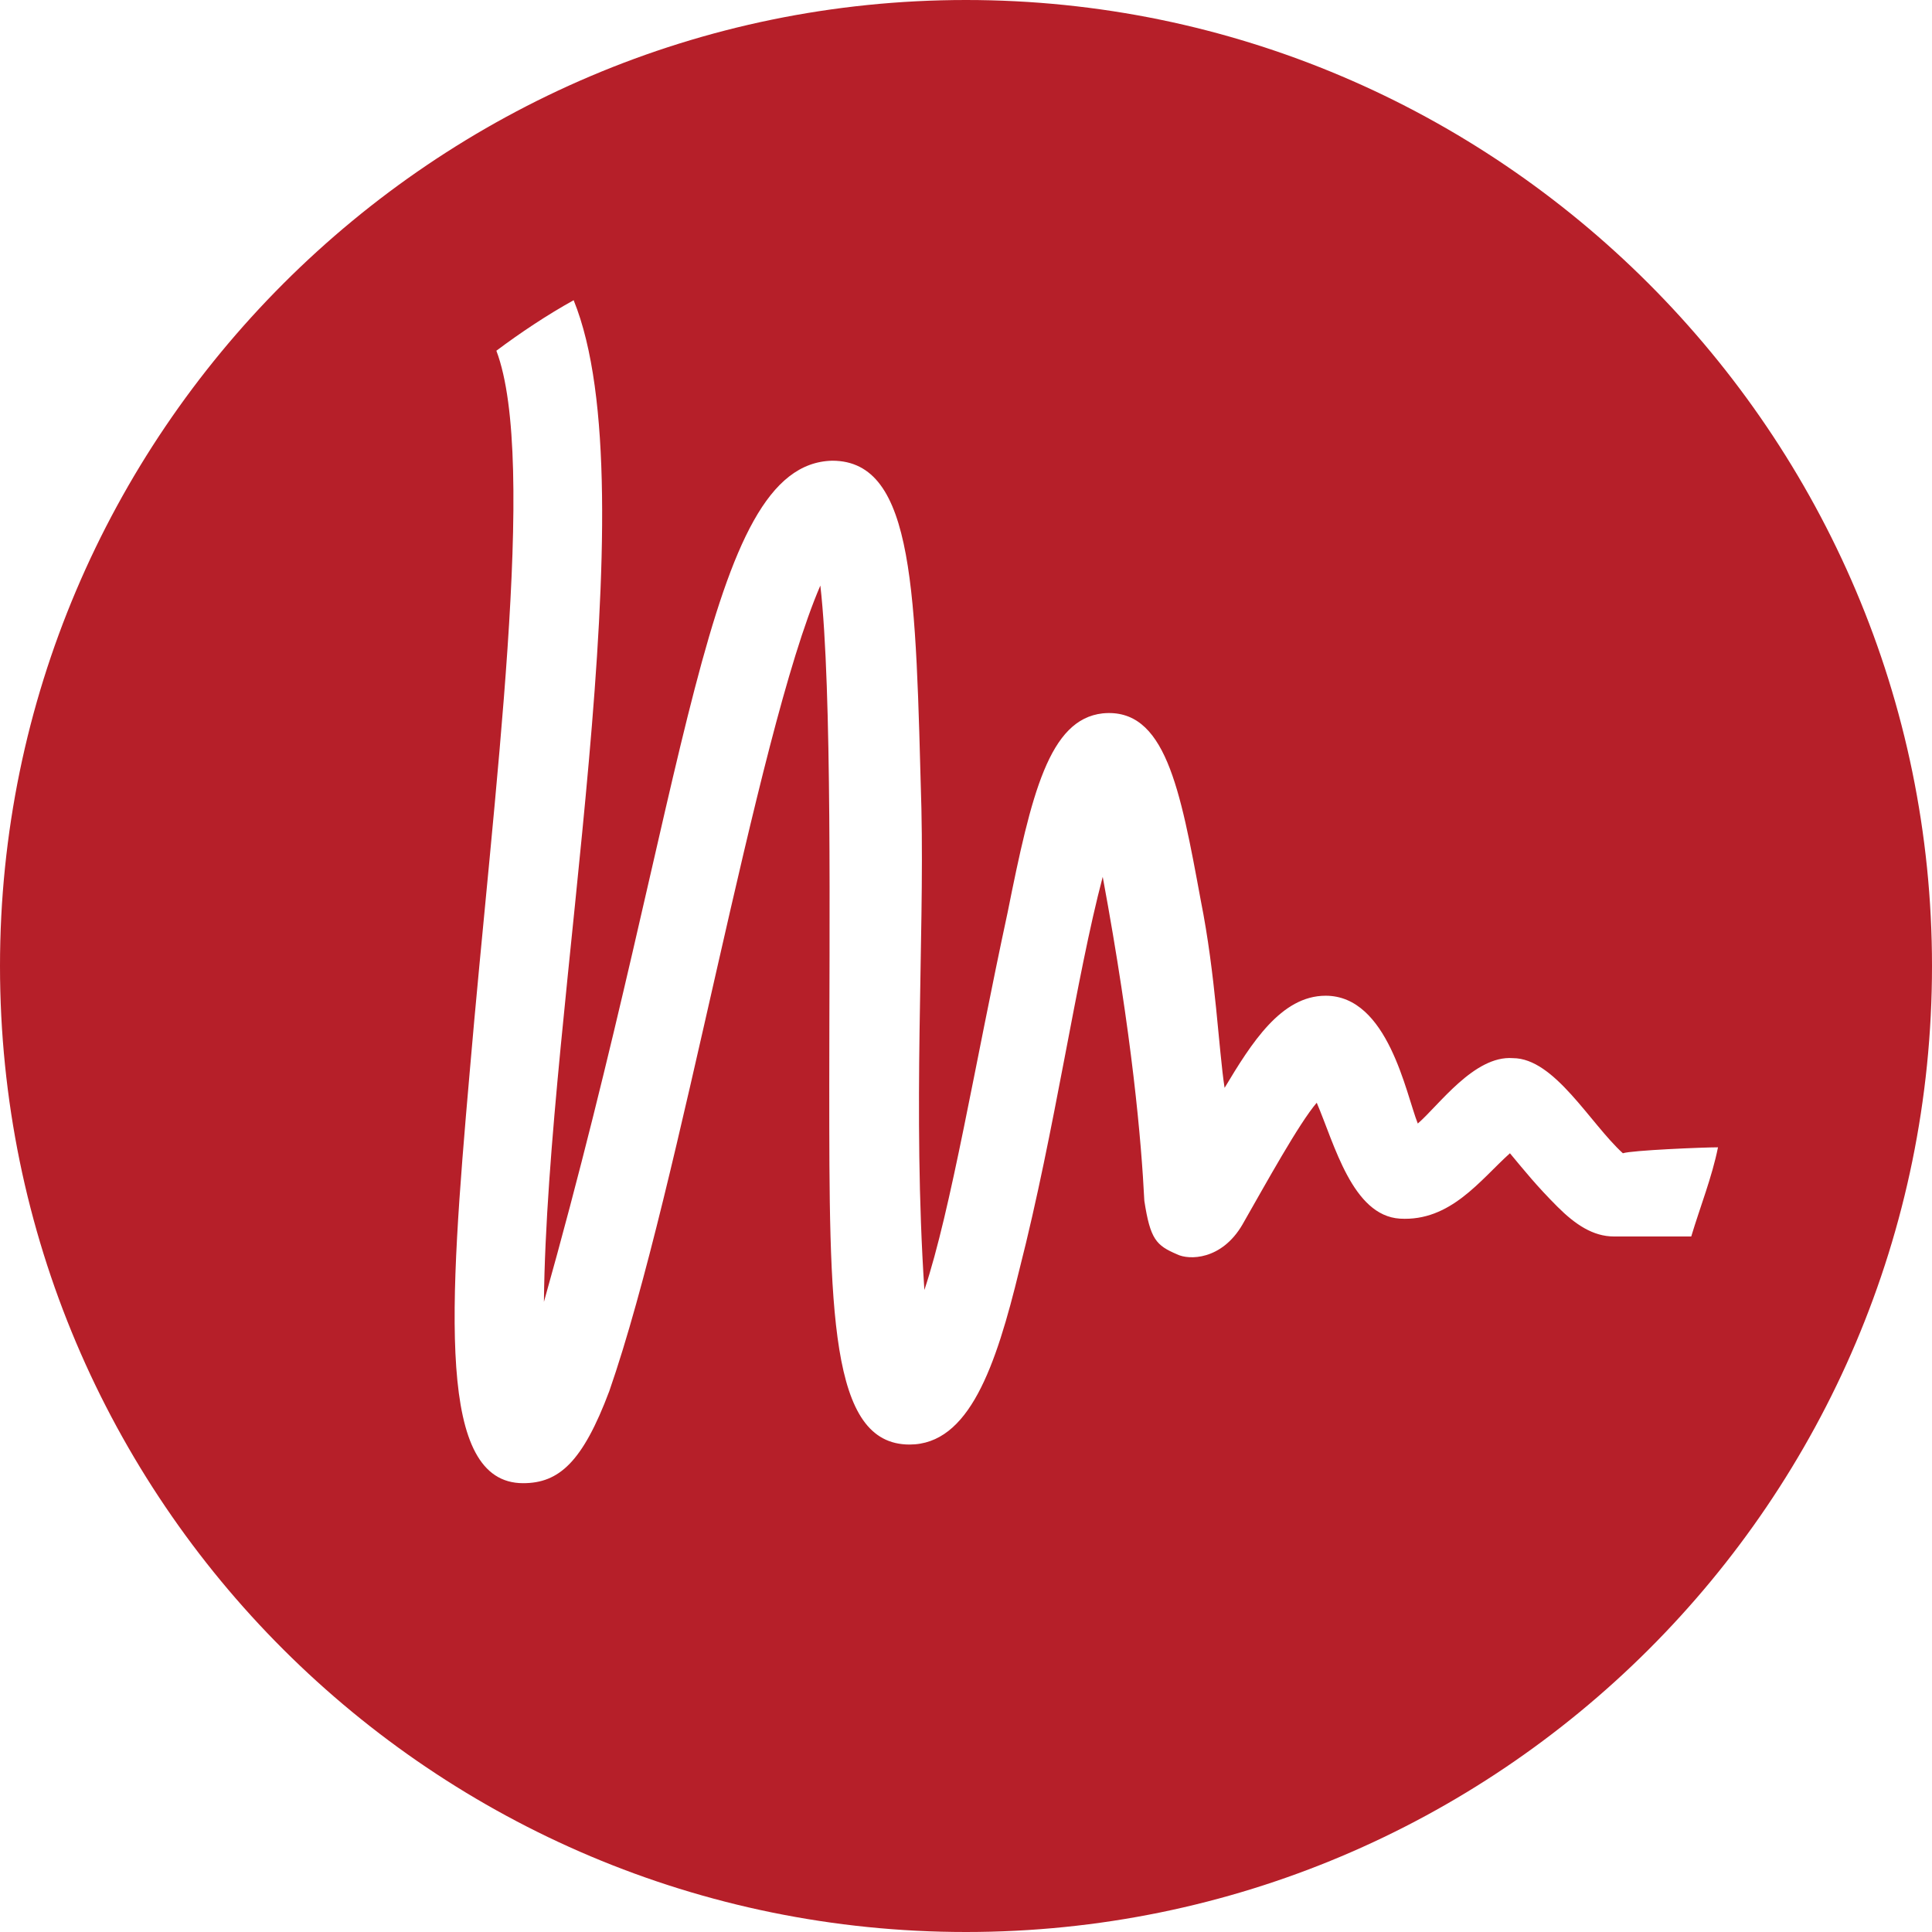
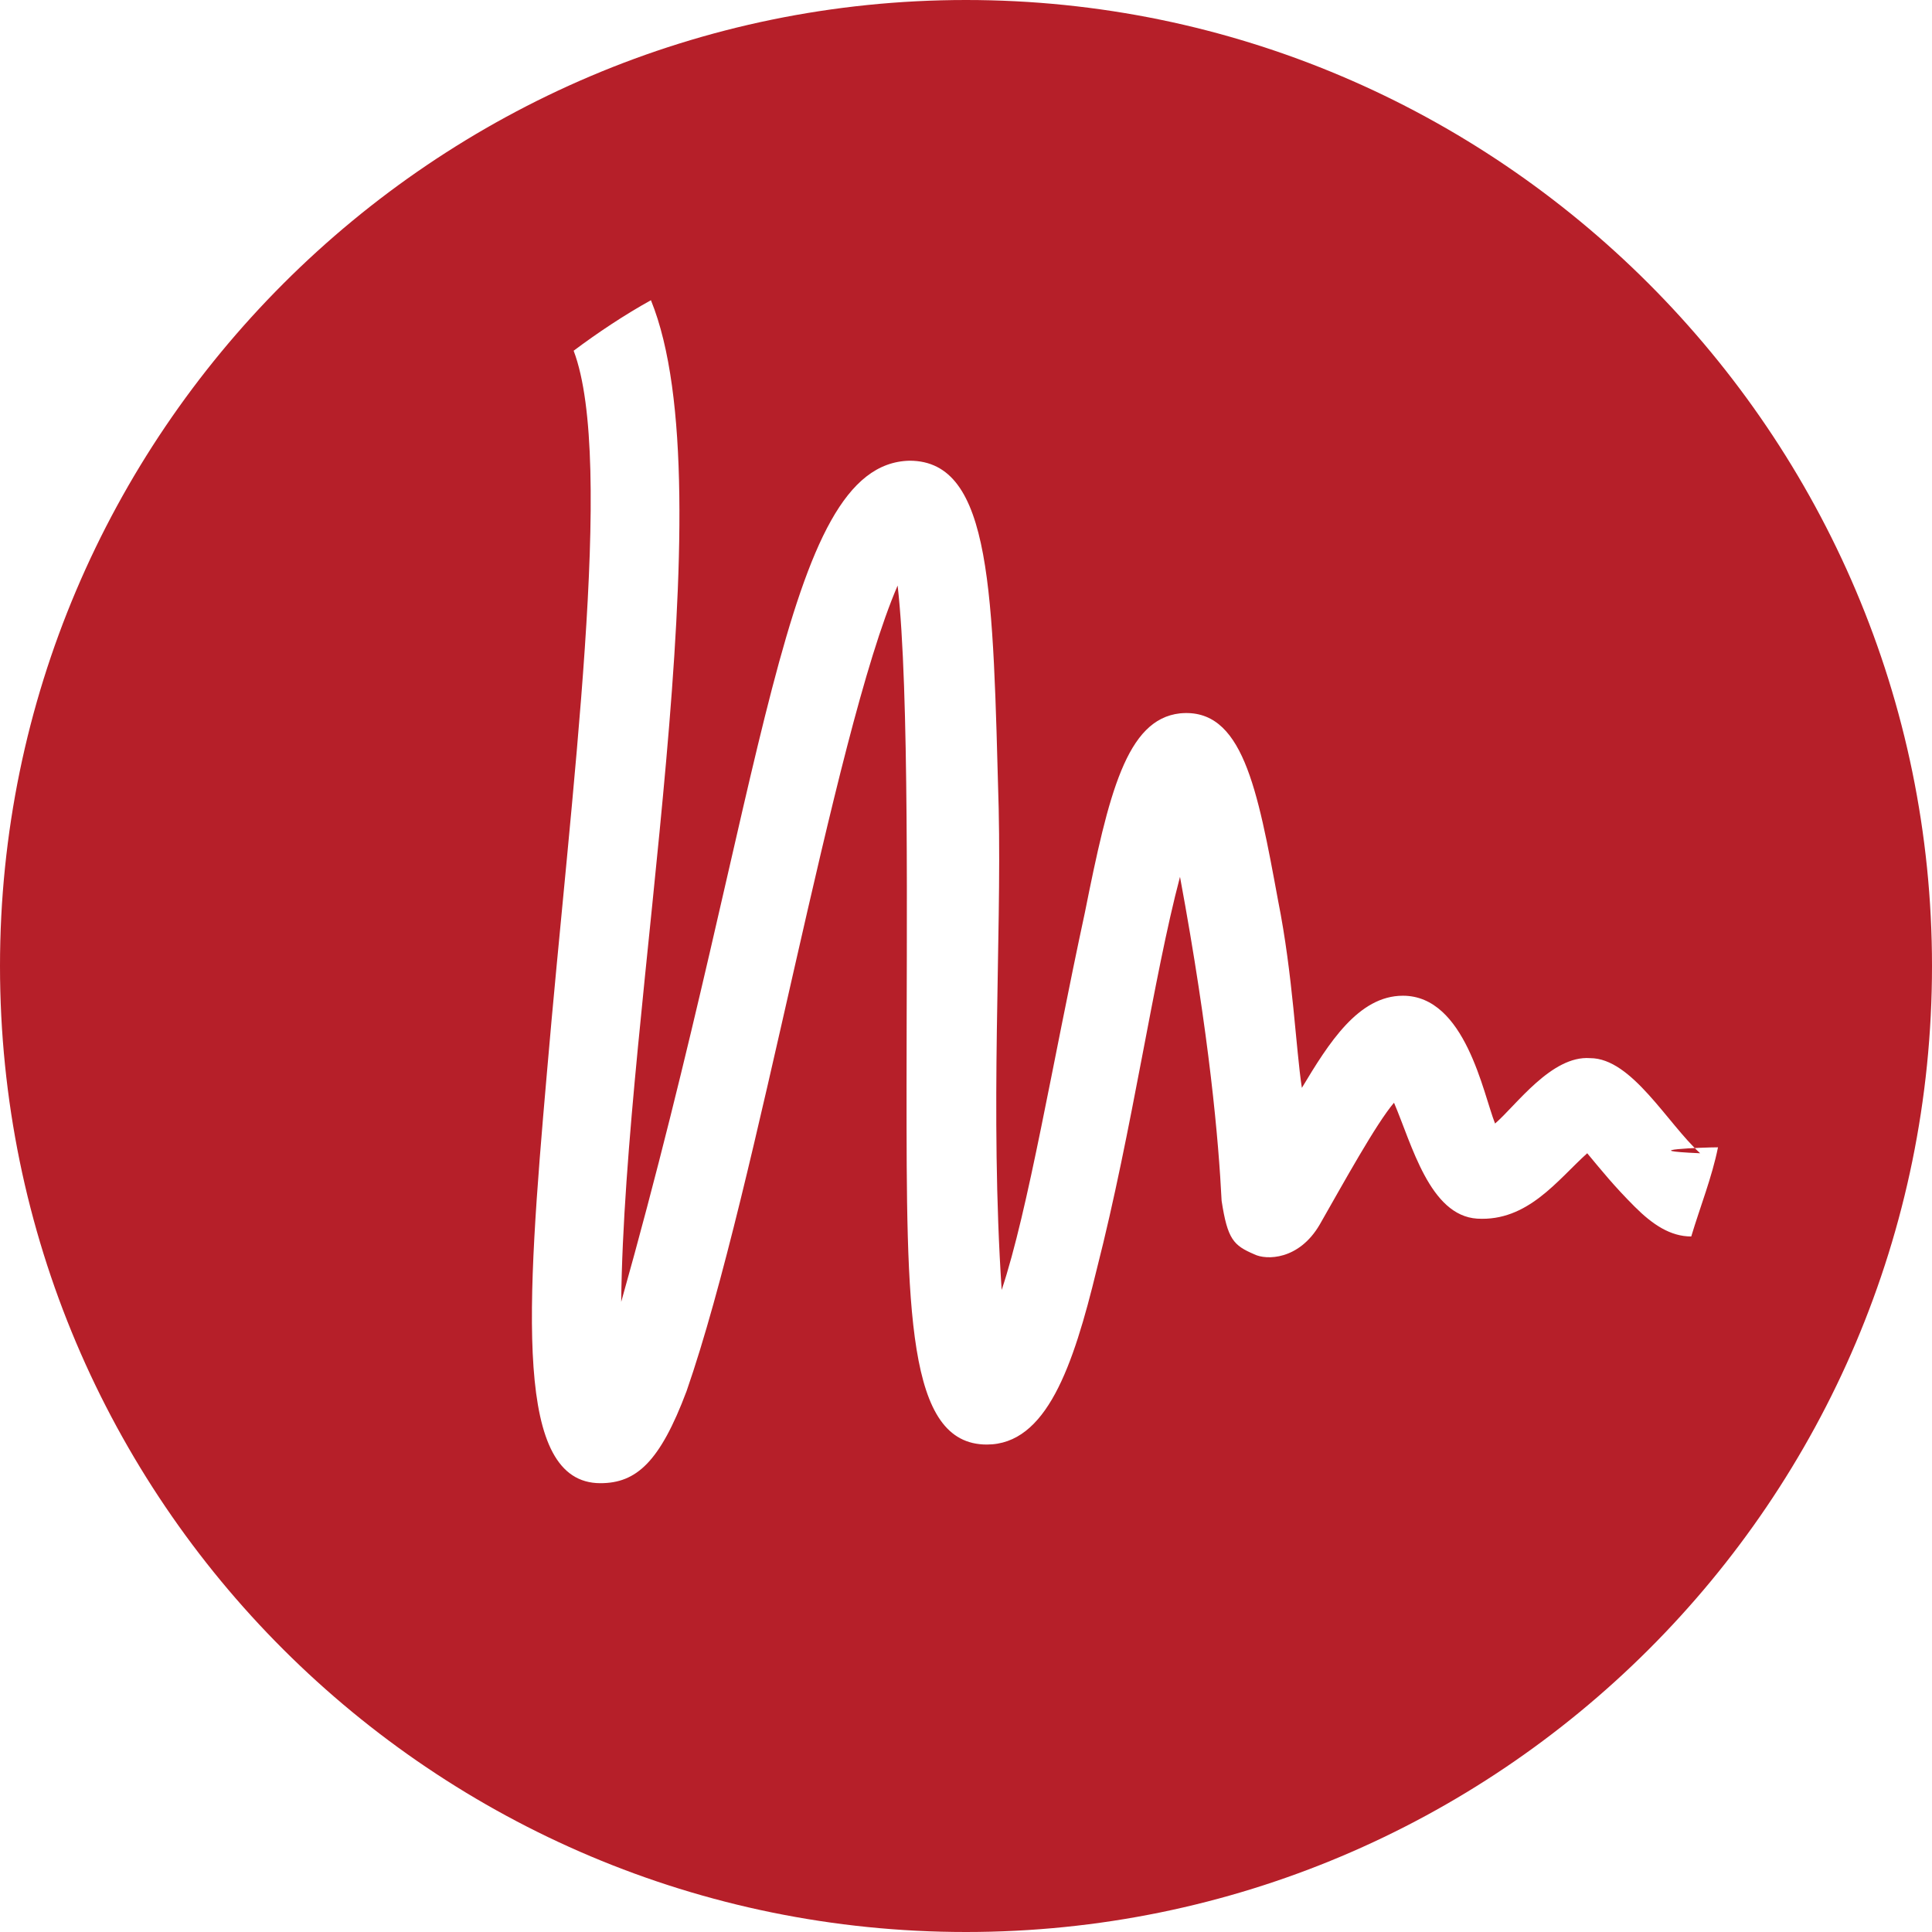
<svg xmlns="http://www.w3.org/2000/svg" version="1.1" id="Ebene_1" x="0px" y="0px" width="65px" height="65px" viewBox="0 0 65 65" style="enable-background:new 0 0 65 65;" xml:space="preserve">
  <style type="text/css">

	.st0{fill:#B61F29;}

</style>
-   <path class="st0" d="M65,32.5C65,14.6,50.4,0,32.5,0C14.6,0,0,14.6,0,32.5C0,50.5,14.6,65,32.5,65C50.4,65,65,50.5,65,32.5L65,32.5z   M57.8,38.6c-0.2,1-0.6,2-0.9,3c0,0,0,0,0,0c0,0,0,0,0,0.1c0,0,0,0,0-0.1c-0.7,0-1.4,0-2.6,0c-0.7,0-1.3-0.4-1.9-1  c-0.7-0.7-1.1-1.2-1.6-1.8c-1,0.9-2,2.3-3.7,2.2c-1.6-0.1-2.2-2.5-2.8-3.9c-0.6,0.7-1.7,2.7-2.5,4.1c-0.7,1.2-1.8,1.2-2.2,1  c-0.7-0.3-0.9-0.5-1.1-1.8c-0.1-2-0.4-5.5-1.4-10.9c-0.9,3.4-1.6,8.5-2.8,13.2c-0.8,3.3-1.7,5.9-3.7,5.9c-2.7,0-2.7-4.5-2.7-12.1  c0-5.2,0.1-13.3-0.3-16.8c-2.2,5.1-4.7,20.2-7.1,27.1c-0.9,2.4-1.7,3.1-2.9,3.1c-2.9,0-2.5-5.8-1.8-13.8c0.8-9.4,2.3-20.6,0.9-24.3  c0.8-0.6,1.7-1.2,2.6-1.7c2.6,6.4-0.9,23.7-1,33.7c4.9-17.4,5.4-28.2,9.7-28.3c2.8,0,2.8,4.5,3,11.7c0.1,4.5-0.3,10.1,0.1,16.2  c0.9-2.7,1.7-7.6,2.8-12.7c0.8-4,1.4-6.5,3.2-6.7c2.1-0.2,2.6,2.5,3.3,6.3c0.5,2.5,0.6,5,0.8,6.3c0.9-1.5,1.9-3.1,3.4-3.1  c2.1,0,2.7,3.3,3.1,4.3c0.7-0.6,1.9-2.3,3.2-2.2c1.4,0,2.6,2.2,3.7,3.2C54.9,38.7,57.3,38.6,57.8,38.6L57.8,38.6z" />
+   <path class="st0" d="M65,32.5C65,14.6,50.4,0,32.5,0C14.6,0,0,14.6,0,32.5C0,50.5,14.6,65,32.5,65C50.4,65,65,50.5,65,32.5L65,32.5z   M57.8,38.6c-0.2,1-0.6,2-0.9,3c0,0,0,0,0,0c0,0,0,0,0,0.1c0,0,0,0,0-0.1c-0.7,0-1.3-0.4-1.9-1  c-0.7-0.7-1.1-1.2-1.6-1.8c-1,0.9-2,2.3-3.7,2.2c-1.6-0.1-2.2-2.5-2.8-3.9c-0.6,0.7-1.7,2.7-2.5,4.1c-0.7,1.2-1.8,1.2-2.2,1  c-0.7-0.3-0.9-0.5-1.1-1.8c-0.1-2-0.4-5.5-1.4-10.9c-0.9,3.4-1.6,8.5-2.8,13.2c-0.8,3.3-1.7,5.9-3.7,5.9c-2.7,0-2.7-4.5-2.7-12.1  c0-5.2,0.1-13.3-0.3-16.8c-2.2,5.1-4.7,20.2-7.1,27.1c-0.9,2.4-1.7,3.1-2.9,3.1c-2.9,0-2.5-5.8-1.8-13.8c0.8-9.4,2.3-20.6,0.9-24.3  c0.8-0.6,1.7-1.2,2.6-1.7c2.6,6.4-0.9,23.7-1,33.7c4.9-17.4,5.4-28.2,9.7-28.3c2.8,0,2.8,4.5,3,11.7c0.1,4.5-0.3,10.1,0.1,16.2  c0.9-2.7,1.7-7.6,2.8-12.7c0.8-4,1.4-6.5,3.2-6.7c2.1-0.2,2.6,2.5,3.3,6.3c0.5,2.5,0.6,5,0.8,6.3c0.9-1.5,1.9-3.1,3.4-3.1  c2.1,0,2.7,3.3,3.1,4.3c0.7-0.6,1.9-2.3,3.2-2.2c1.4,0,2.6,2.2,3.7,3.2C54.9,38.7,57.3,38.6,57.8,38.6L57.8,38.6z" />
</svg>